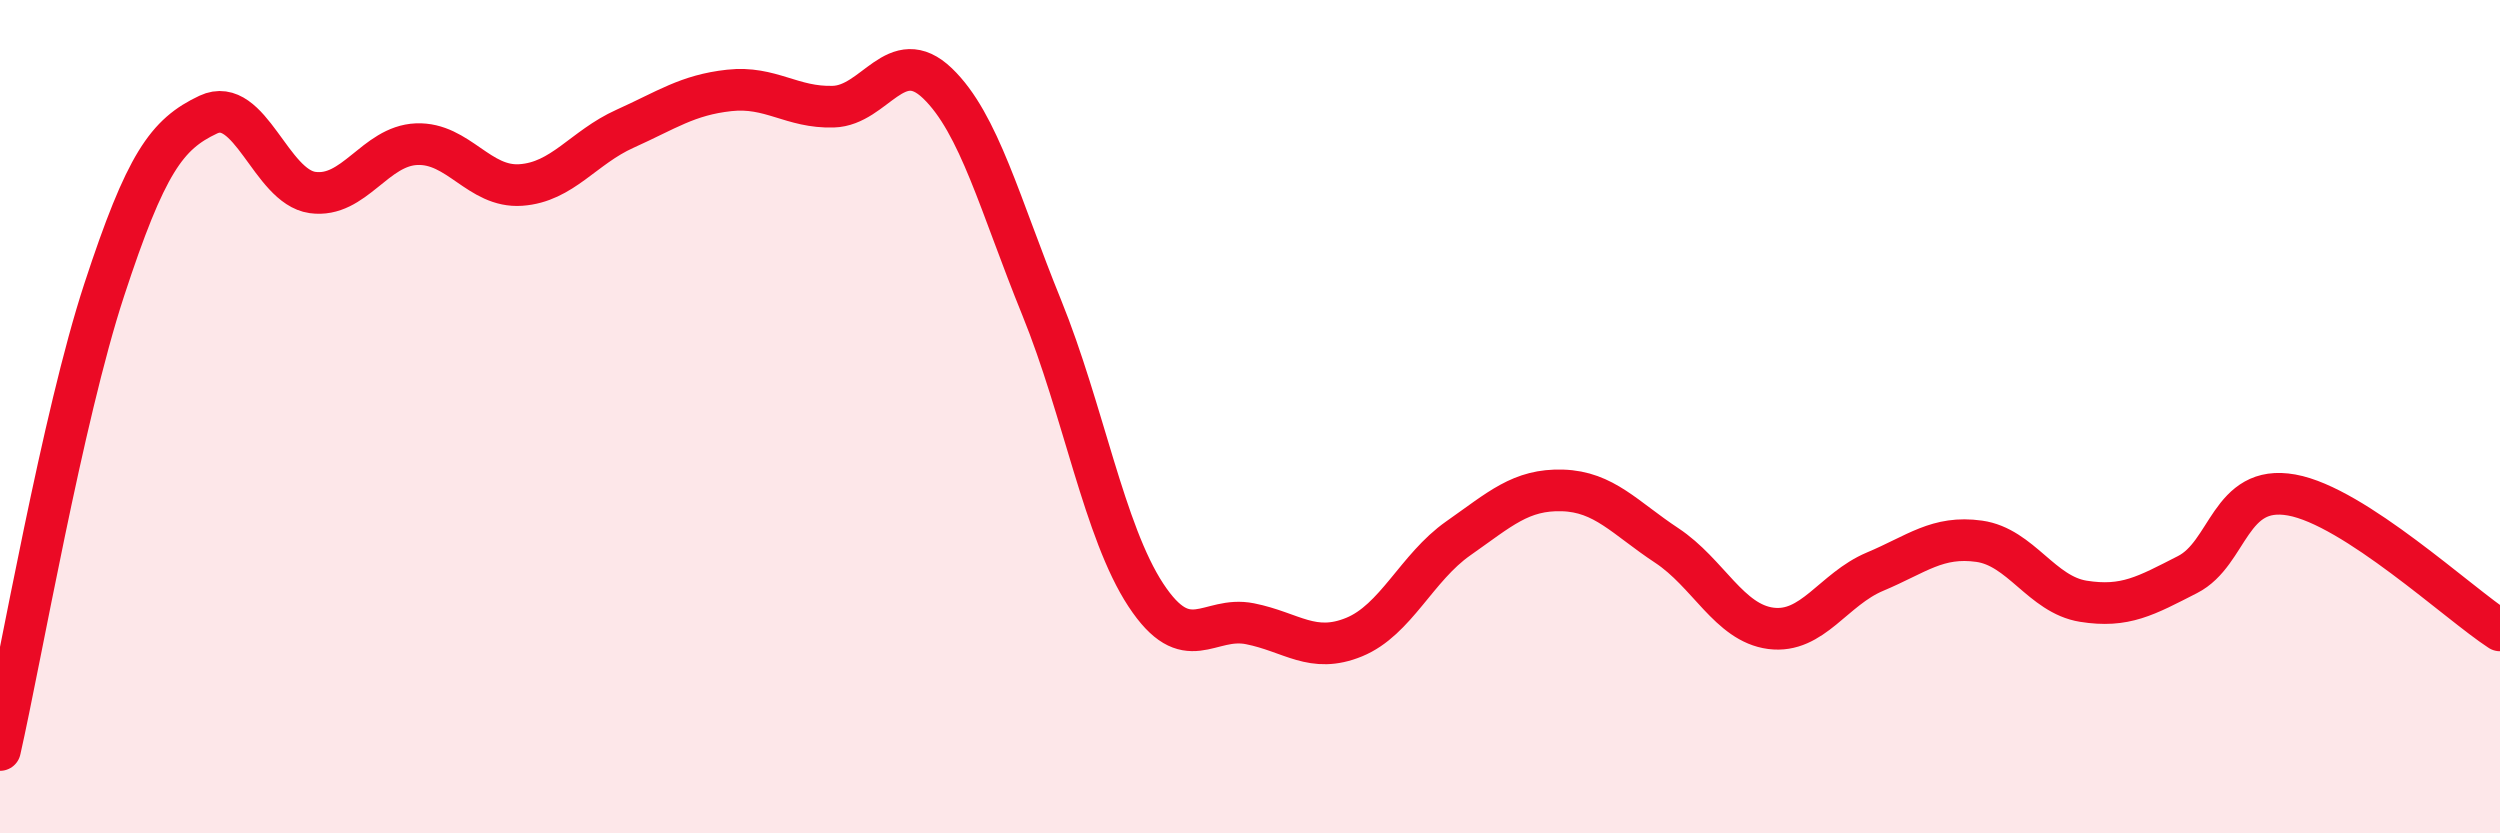
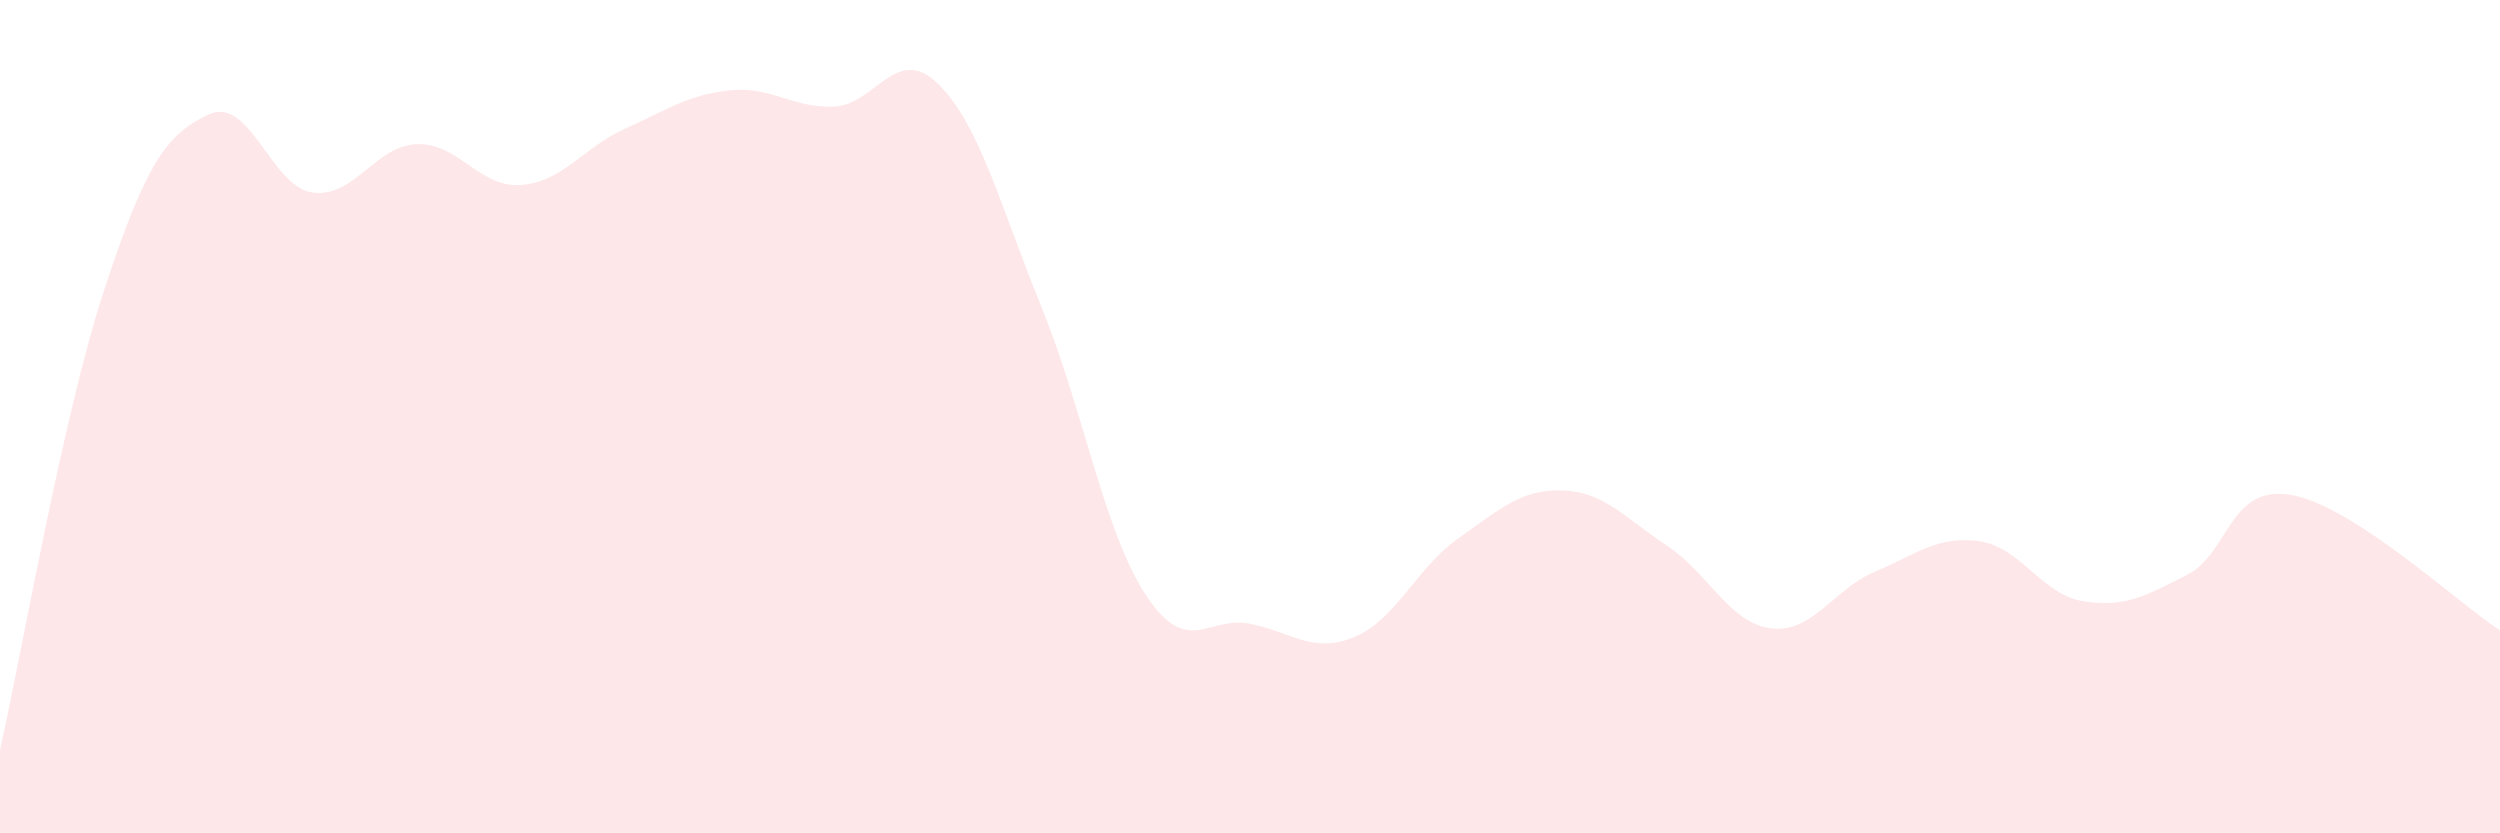
<svg xmlns="http://www.w3.org/2000/svg" width="60" height="20" viewBox="0 0 60 20">
  <path d="M 0,18 C 0.5,15.79 1.5,10.01 2.5,6.96 C 3.5,3.91 4,3.22 5,2.75 C 6,2.28 6.5,4.48 7.5,4.62 C 8.5,4.76 9,3.5 10,3.46 C 11,3.42 11.5,4.51 12.5,4.44 C 13.5,4.37 14,3.54 15,3.09 C 16,2.64 16.5,2.28 17.5,2.17 C 18.5,2.06 19,2.59 20,2.56 C 21,2.53 21.5,1.04 22.5,2 C 23.5,2.96 24,4.92 25,7.38 C 26,9.84 26.5,12.76 27.5,14.28 C 28.5,15.8 29,14.77 30,14.97 C 31,15.17 31.5,15.7 32.5,15.29 C 33.5,14.88 34,13.62 35,12.92 C 36,12.22 36.5,11.74 37.5,11.77 C 38.5,11.8 39,12.43 40,13.09 C 41,13.75 41.5,14.95 42.5,15.08 C 43.5,15.21 44,14.14 45,13.72 C 46,13.3 46.5,12.85 47.5,12.99 C 48.5,13.13 49,14.27 50,14.43 C 51,14.59 51.5,14.3 52.5,13.79 C 53.5,13.28 53.5,11.61 55,11.88 C 56.5,12.15 59,14.48 60,15.13L60 20L0 20Z" fill="#EB0A25" opacity="0.1" stroke-linecap="round" stroke-linejoin="round" />
-   <path d="M 0,18 C 0.5,15.79 1.5,10.01 2.5,6.96 C 3.5,3.91 4,3.22 5,2.75 C 6,2.28 6.5,4.48 7.5,4.62 C 8.5,4.76 9,3.5 10,3.46 C 11,3.42 11.5,4.51 12.5,4.44 C 13.5,4.37 14,3.54 15,3.09 C 16,2.64 16.5,2.28 17.5,2.17 C 18.5,2.06 19,2.59 20,2.56 C 21,2.53 21.5,1.04 22.5,2 C 23.5,2.96 24,4.92 25,7.38 C 26,9.84 26.5,12.76 27.5,14.28 C 28.5,15.8 29,14.77 30,14.97 C 31,15.17 31.5,15.7 32.5,15.29 C 33.5,14.88 34,13.62 35,12.92 C 36,12.22 36.5,11.74 37.5,11.77 C 38.5,11.8 39,12.43 40,13.09 C 41,13.75 41.5,14.95 42.5,15.08 C 43.5,15.21 44,14.14 45,13.72 C 46,13.3 46.5,12.85 47.5,12.99 C 48.5,13.13 49,14.27 50,14.43 C 51,14.59 51.5,14.3 52.5,13.79 C 53.5,13.28 53.5,11.61 55,11.88 C 56.5,12.15 59,14.48 60,15.13" stroke="#EB0A25" stroke-width="1" fill="none" stroke-linecap="round" stroke-linejoin="round" />
</svg>